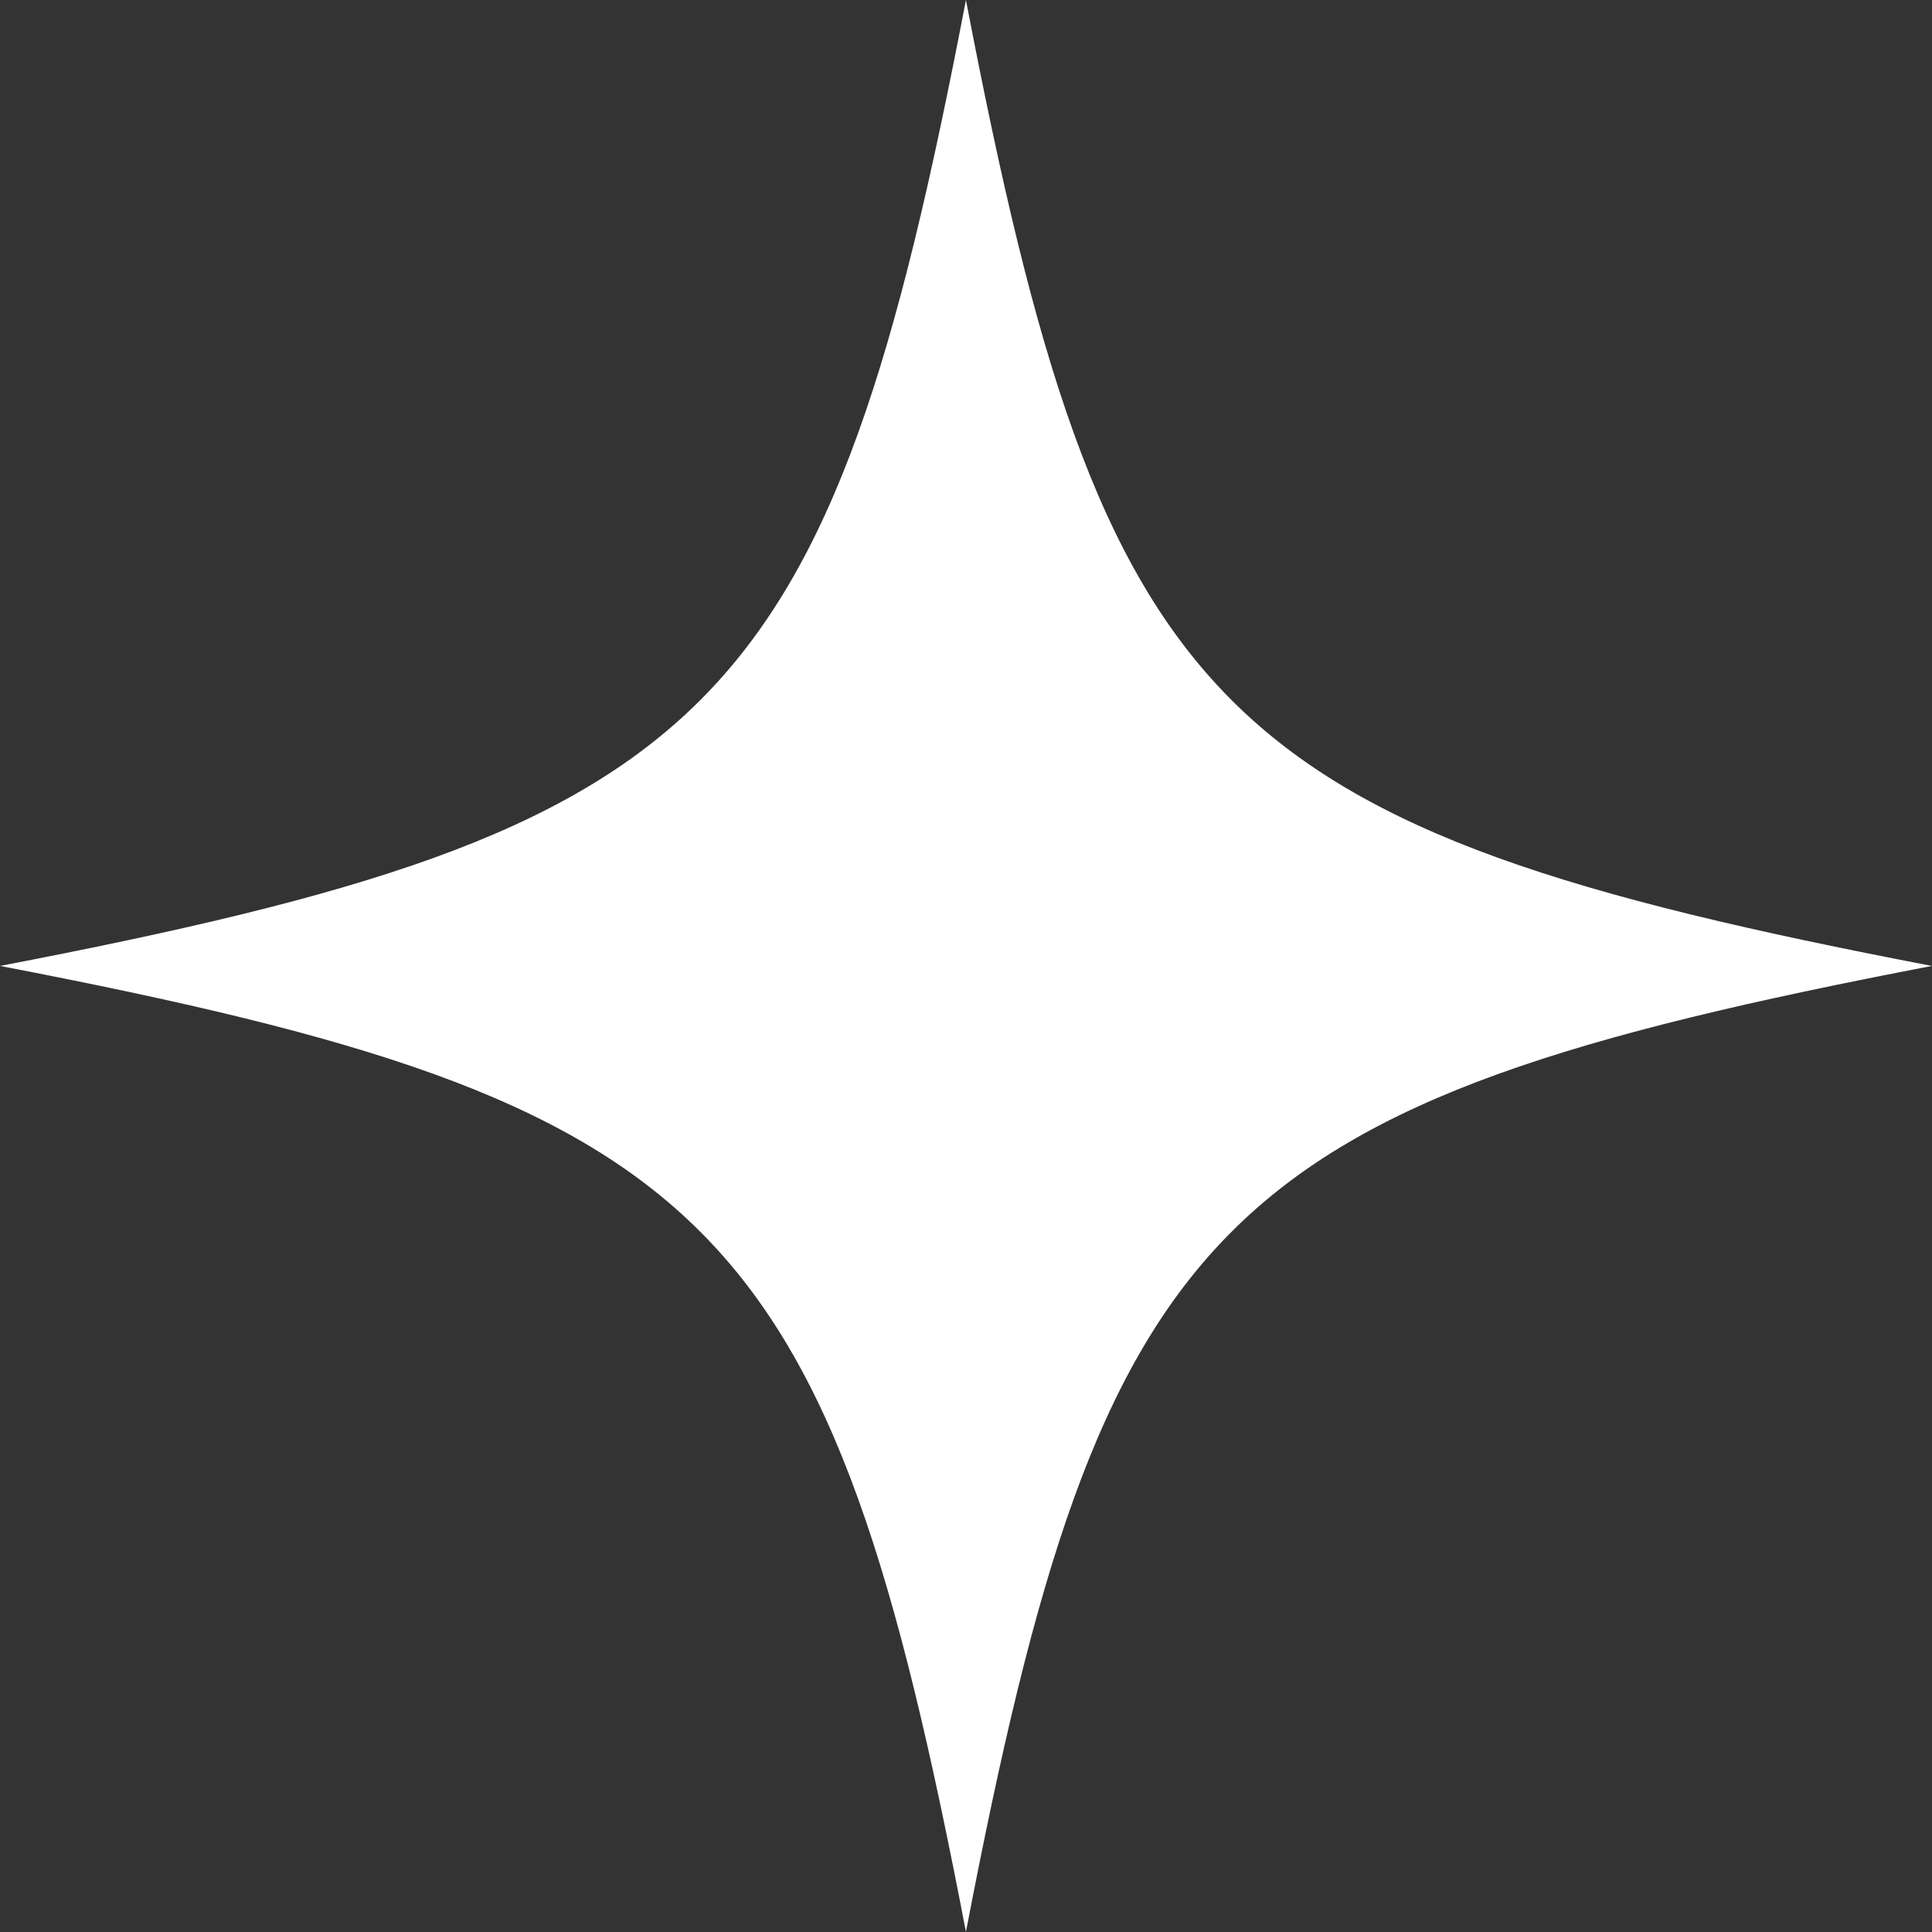
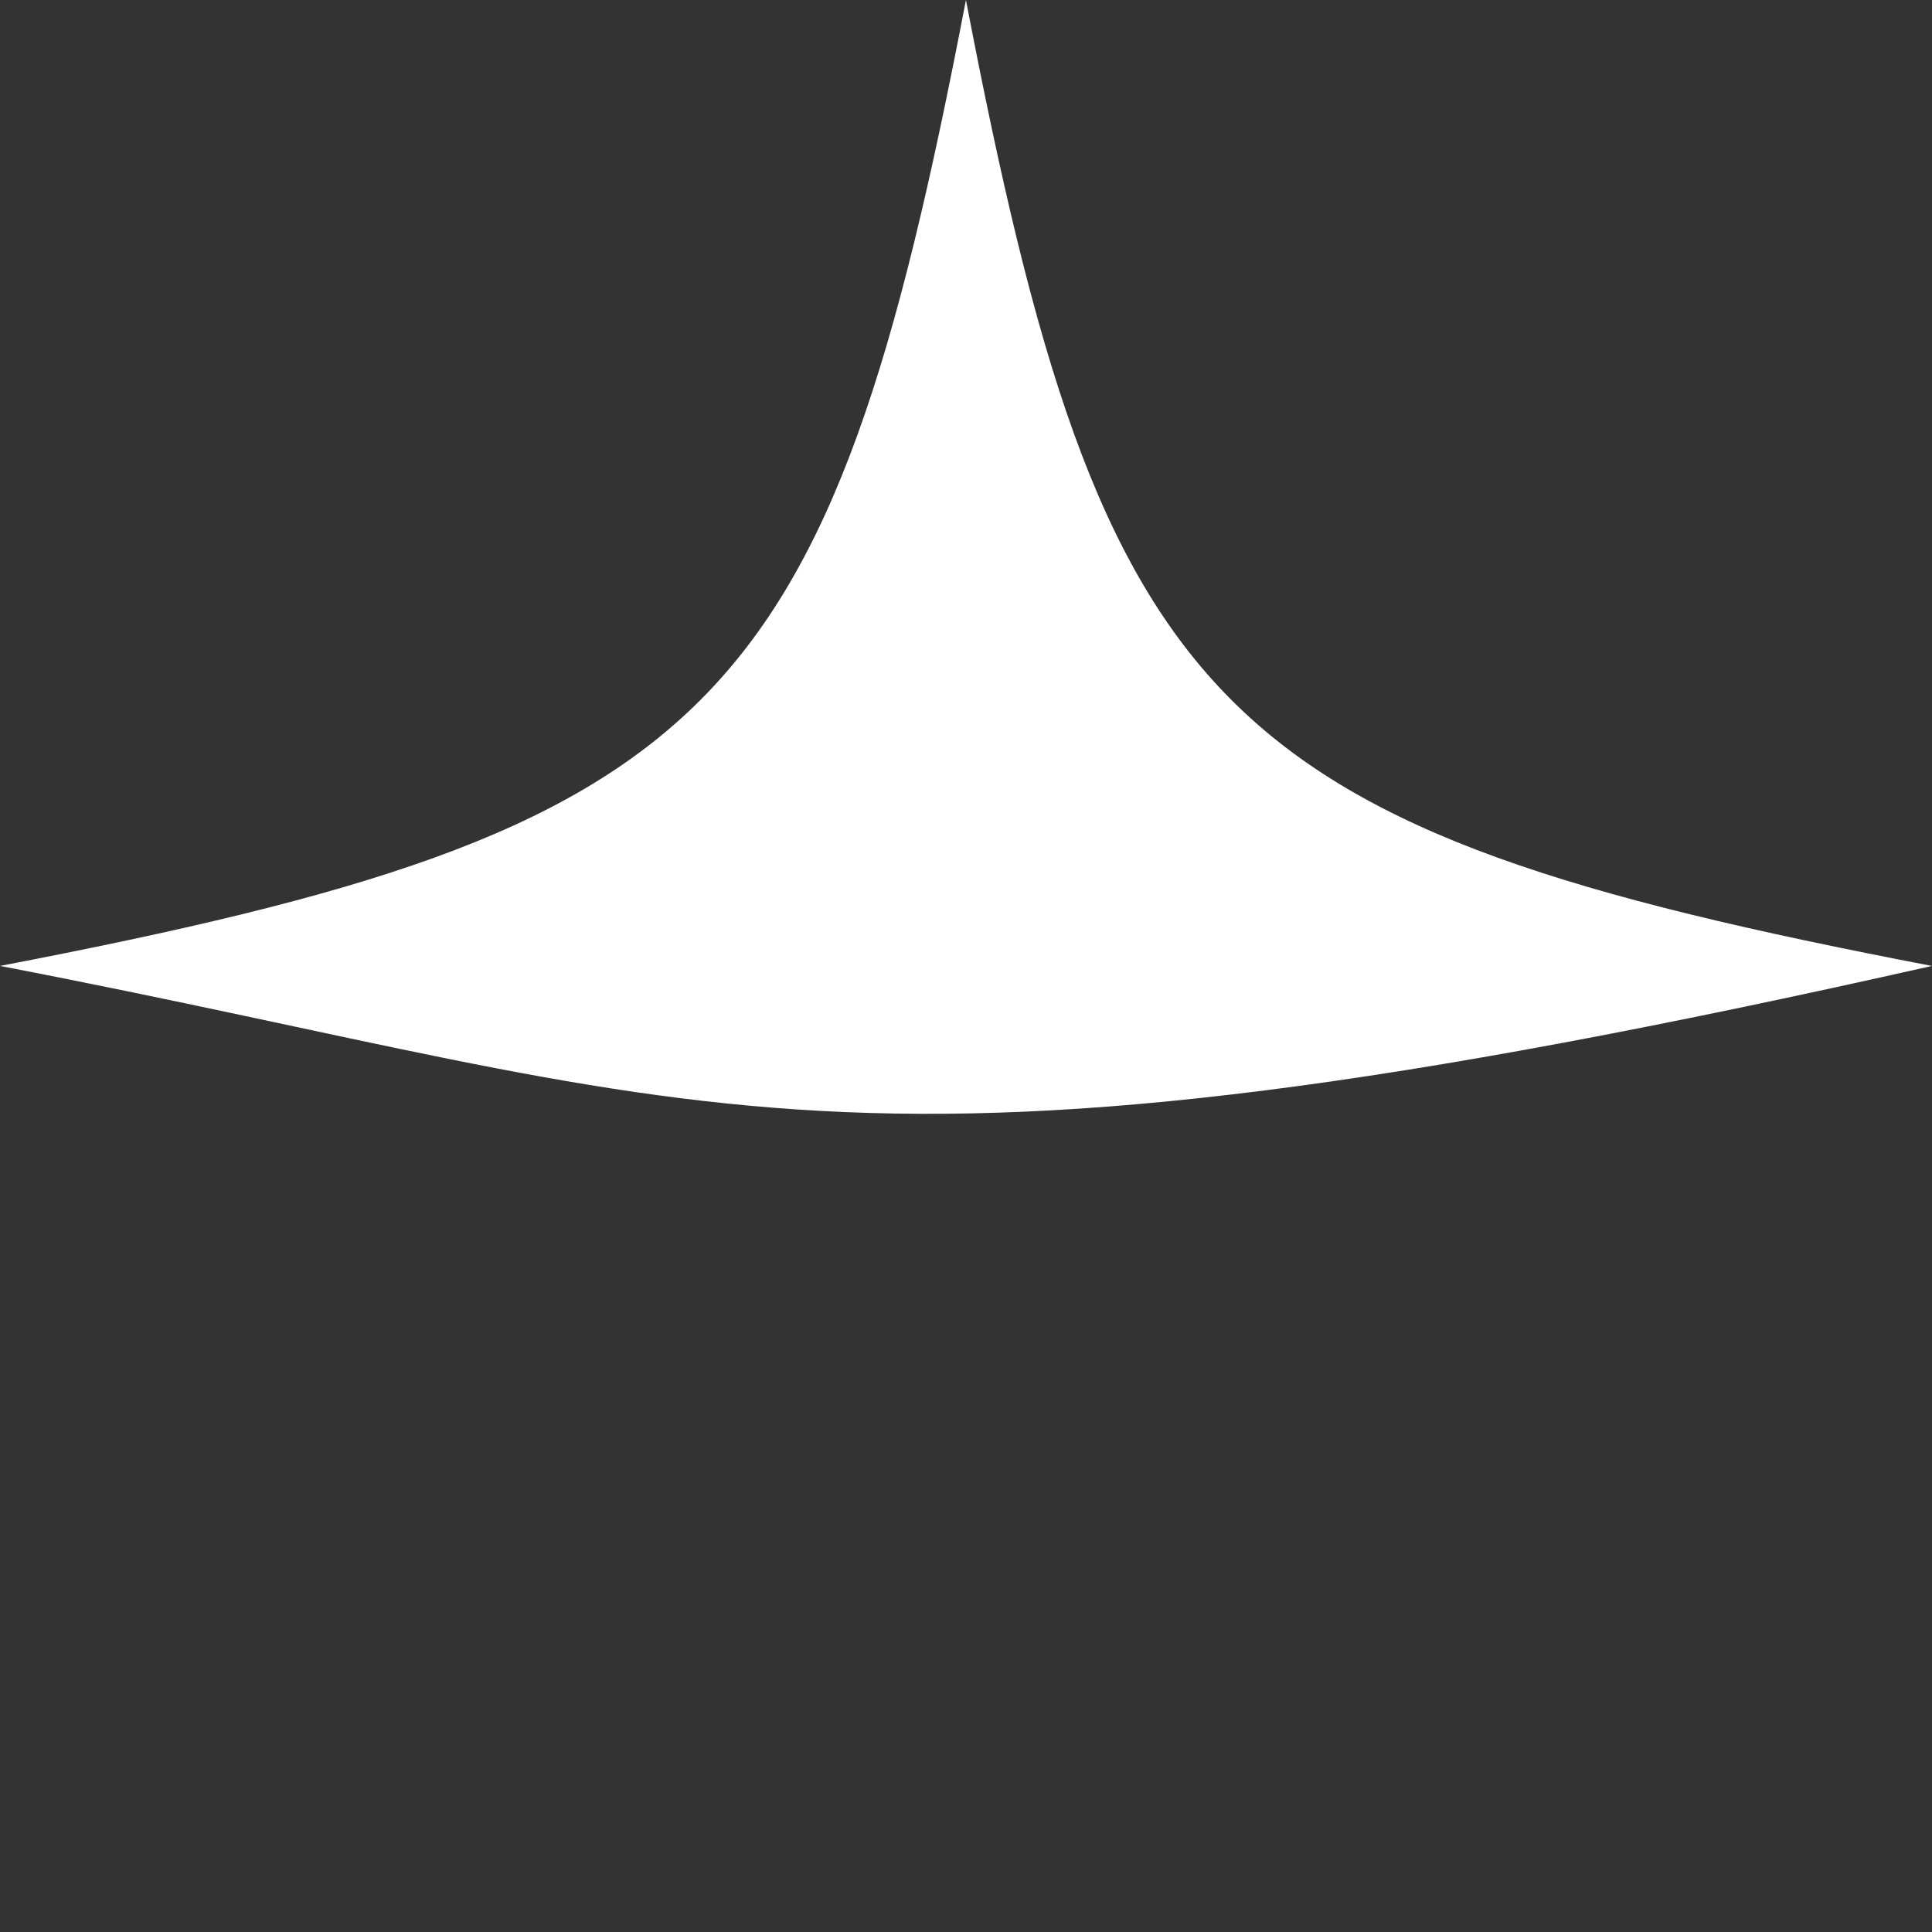
<svg xmlns="http://www.w3.org/2000/svg" data-name="Layer 2" fill="#000000" height="466.7" preserveAspectRatio="xMidYMid meet" version="1" viewBox="0.0 0.0 466.7 466.7" width="466.7" zoomAndPan="magnify">
  <rect x="0.0" y="0.0" width="466.7" height="466.7" fill="#333333" stroke="none" />
  <g data-name="Layer 1" id="change1_1">
-     <path d="m466.67,233.335c-173.167,33.23-200.105,60.168-233.335,233.335C200.105,293.503,173.167,266.565,0,233.335,173.167,200.105,200.105,173.167,233.335,0c33.23,173.167,60.168,200.105,233.335,233.335Z" fill="#ffffff" />
+     <path d="m466.67,233.335C200.105,293.503,173.167,266.565,0,233.335,173.167,200.105,200.105,173.167,233.335,0c33.23,173.167,60.168,200.105,233.335,233.335Z" fill="#ffffff" />
  </g>
</svg>